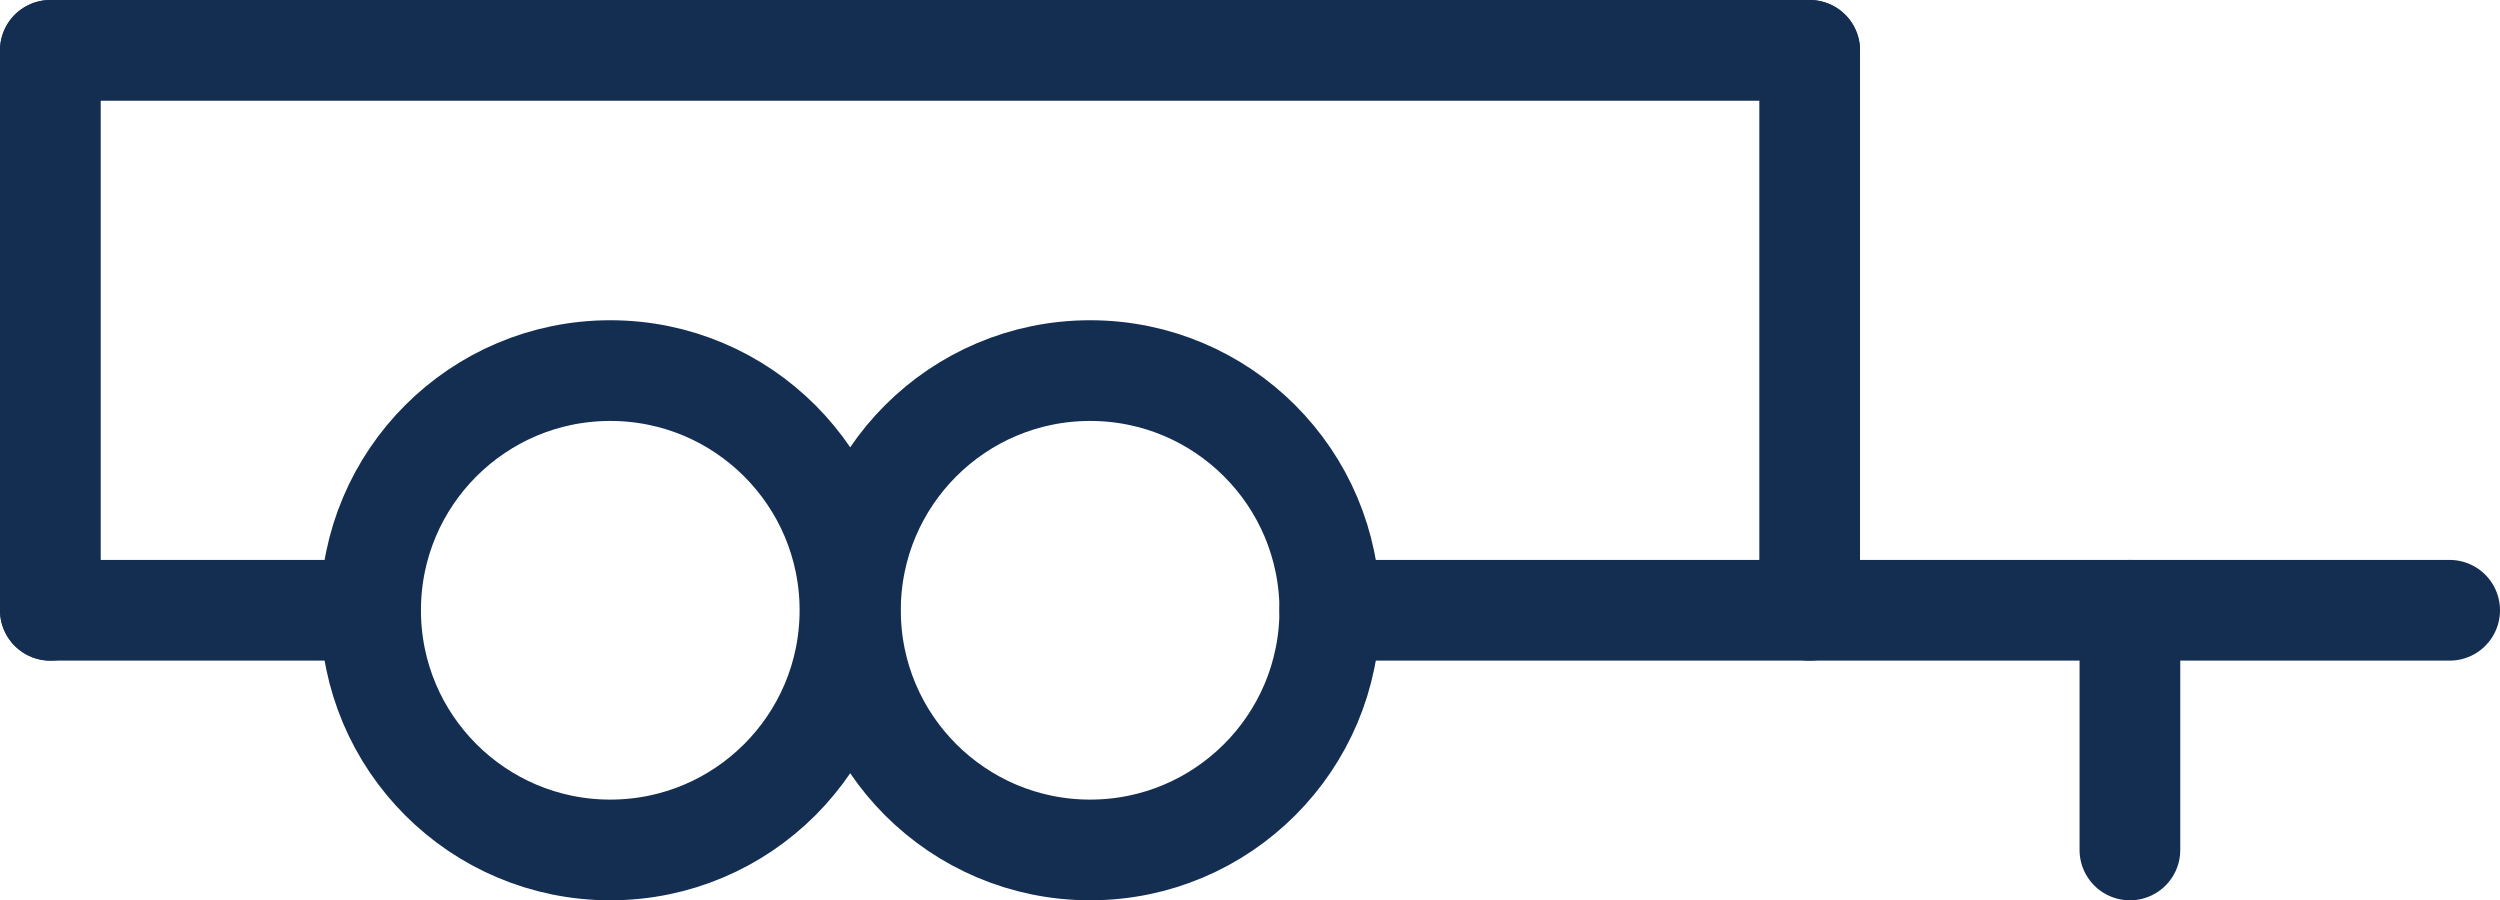
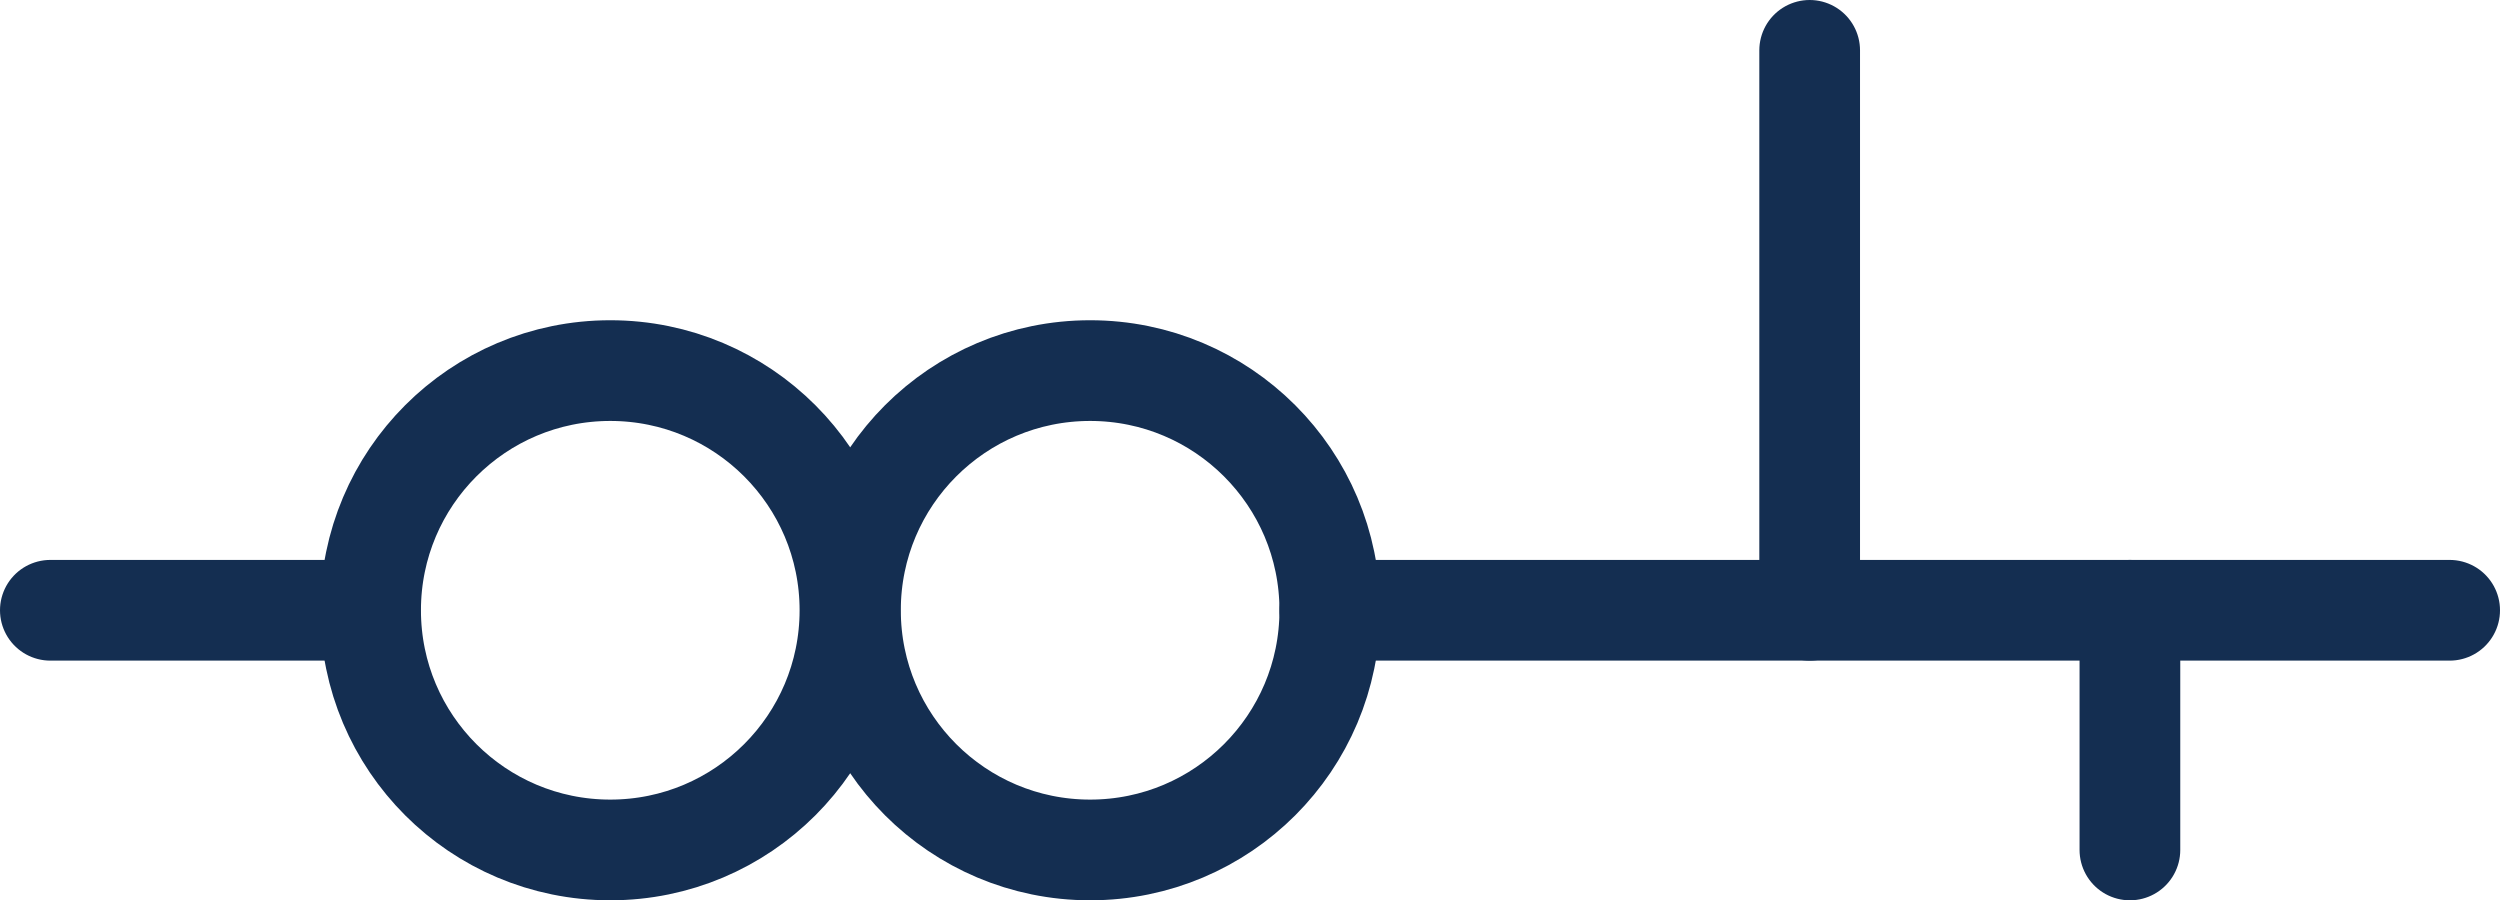
<svg xmlns="http://www.w3.org/2000/svg" id="Layer_2" viewBox="0 0 49.65 17.88">
  <defs>
    <style>.cls-1{fill:none;stroke:#142e51;stroke-linecap:round;stroke-linejoin:round;stroke-width:2px;}</style>
  </defs>
  <g id="Layer_1-2">
    <g>
      <line class="cls-1" x1="7.35" y1="12.12" x2="1" y2="12.12" />
      <line class="cls-1" x1="26.41" y1="12.12" x2="48.65" y2="12.12" />
-       <line class="cls-1" x1="1" y1="1" x2="1" y2="12.12" />
      <line class="cls-1" x1="35.94" y1="1" x2="35.94" y2="12.12" />
-       <line class="cls-1" x1="1" y1="1" x2="35.94" y2="1" />
      <line class="cls-1" x1="42.3" y1="16.88" x2="42.3" y2="12.12" />
      <circle class="cls-1" cx="12.12" cy="12.12" r="4.76" />
      <circle class="cls-1" cx="21.65" cy="12.12" r="4.76" />
    </g>
  </g>
</svg>